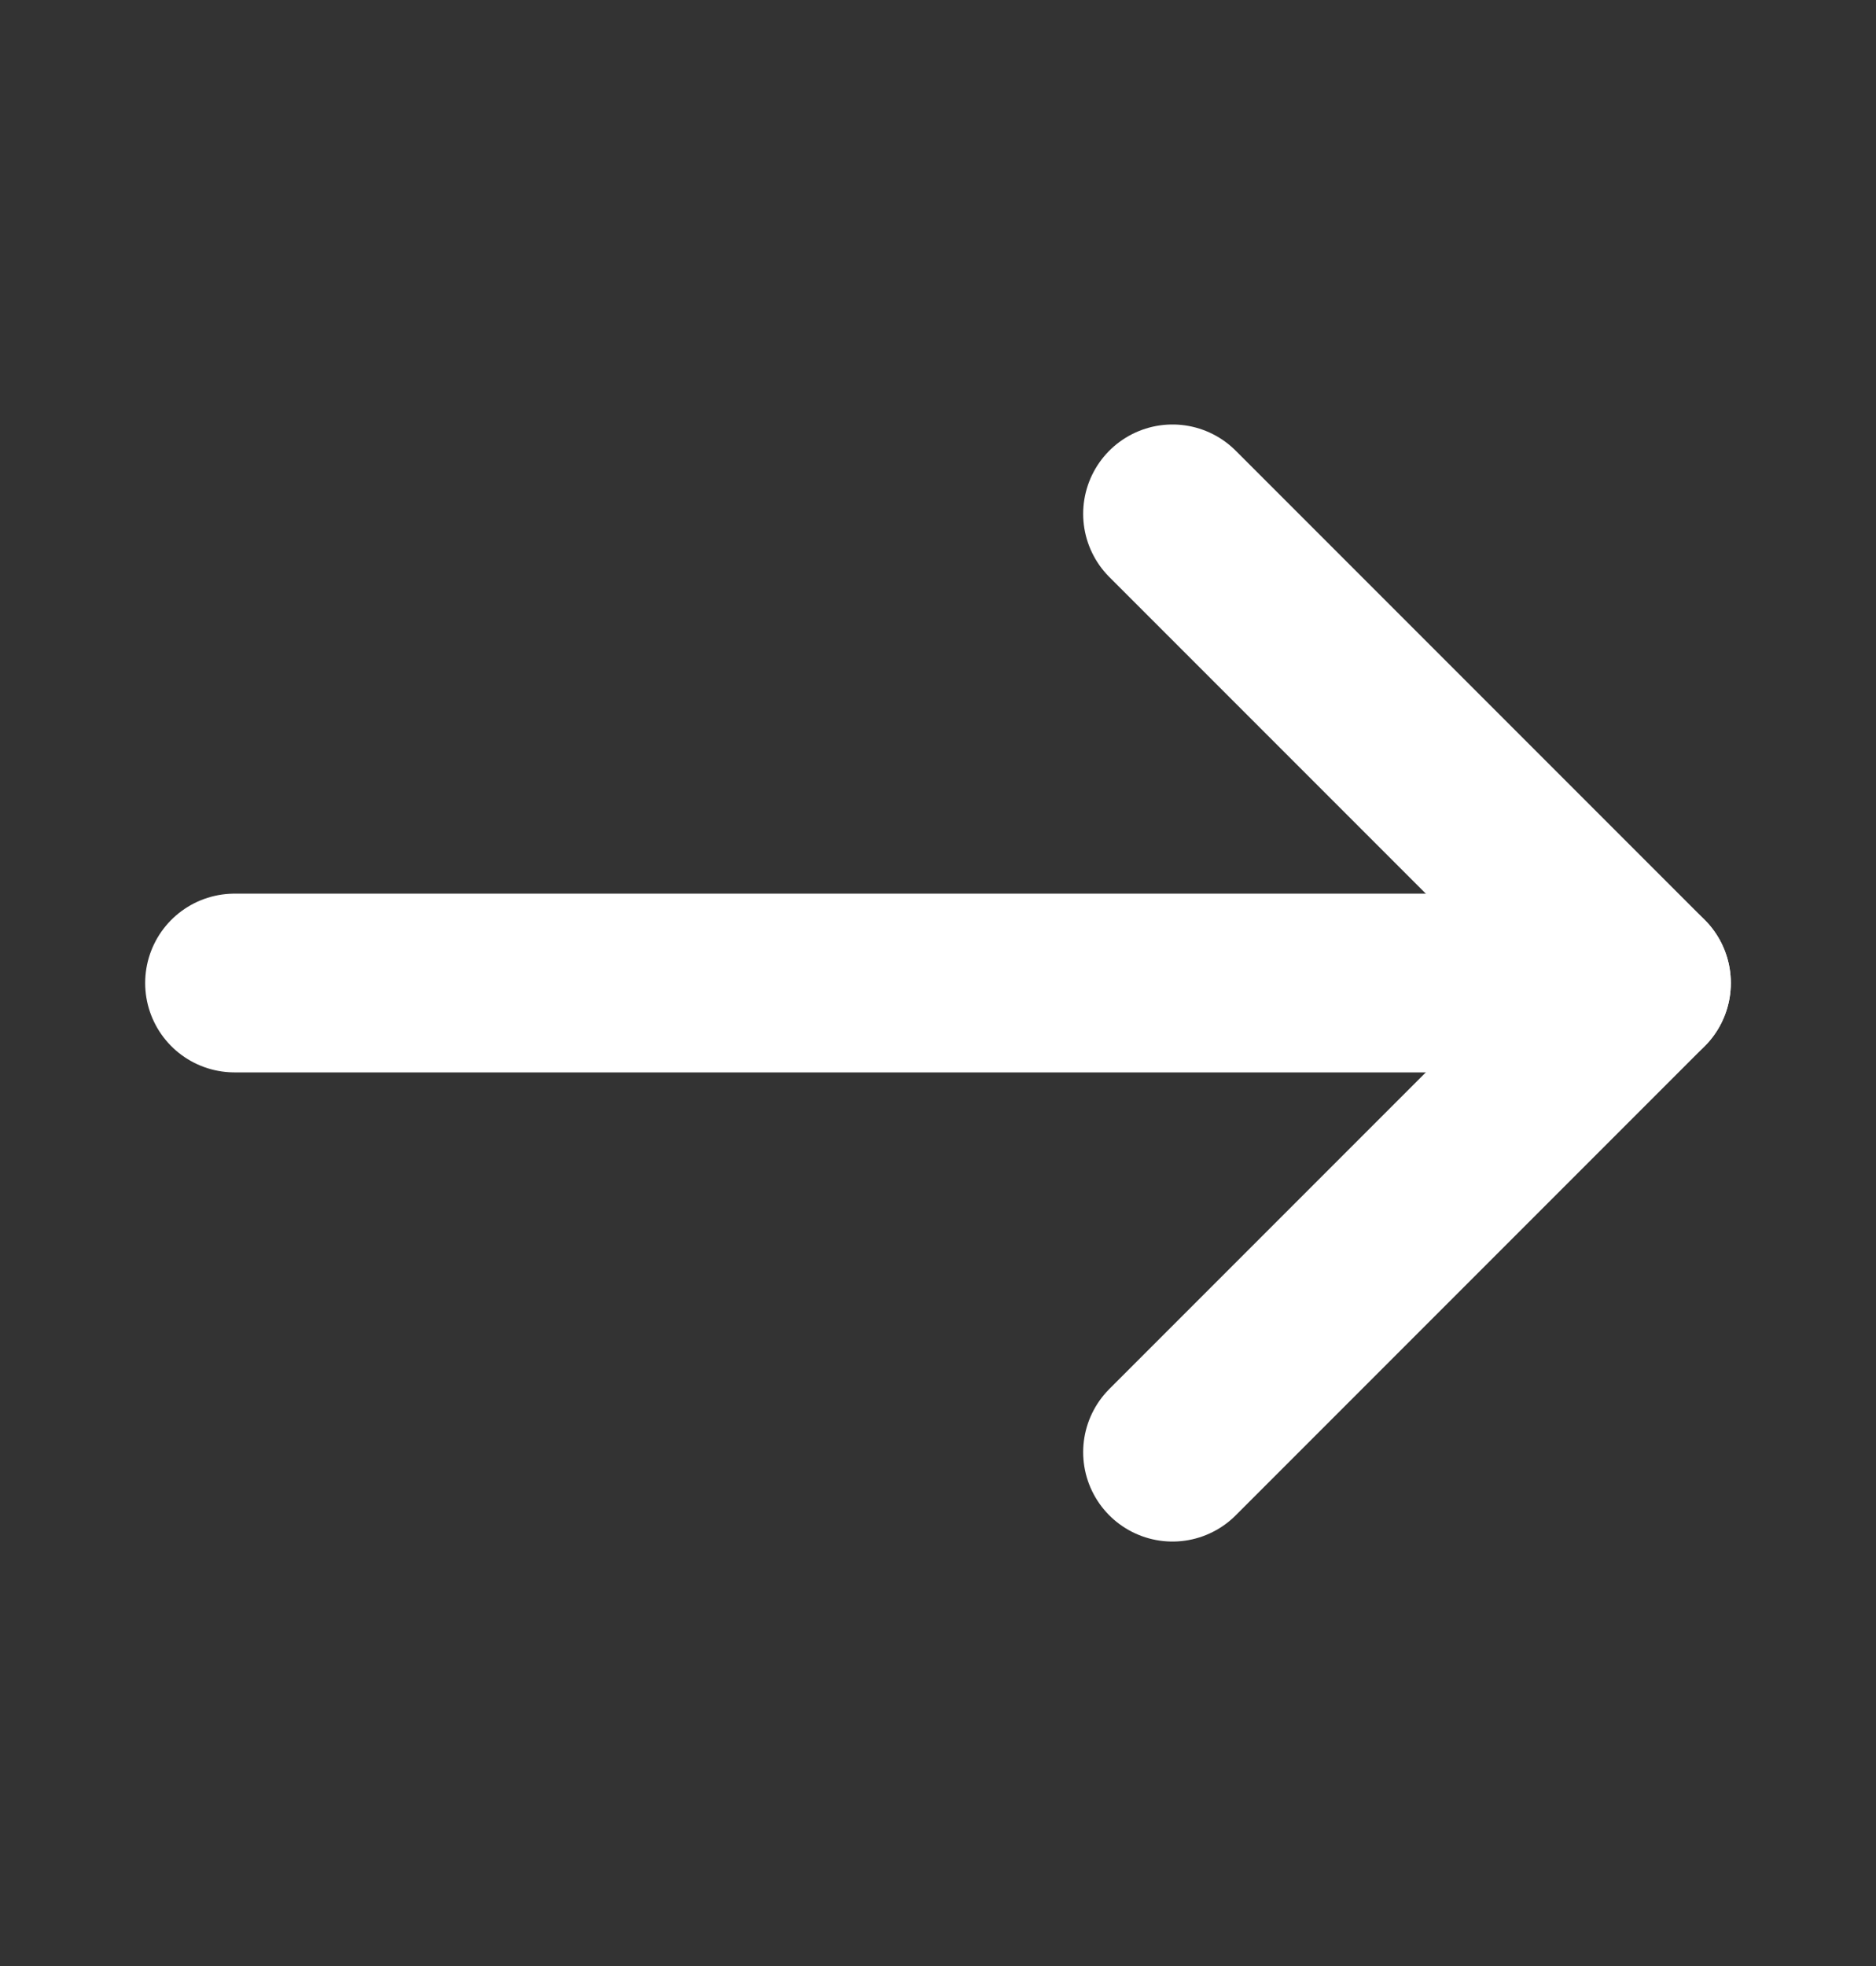
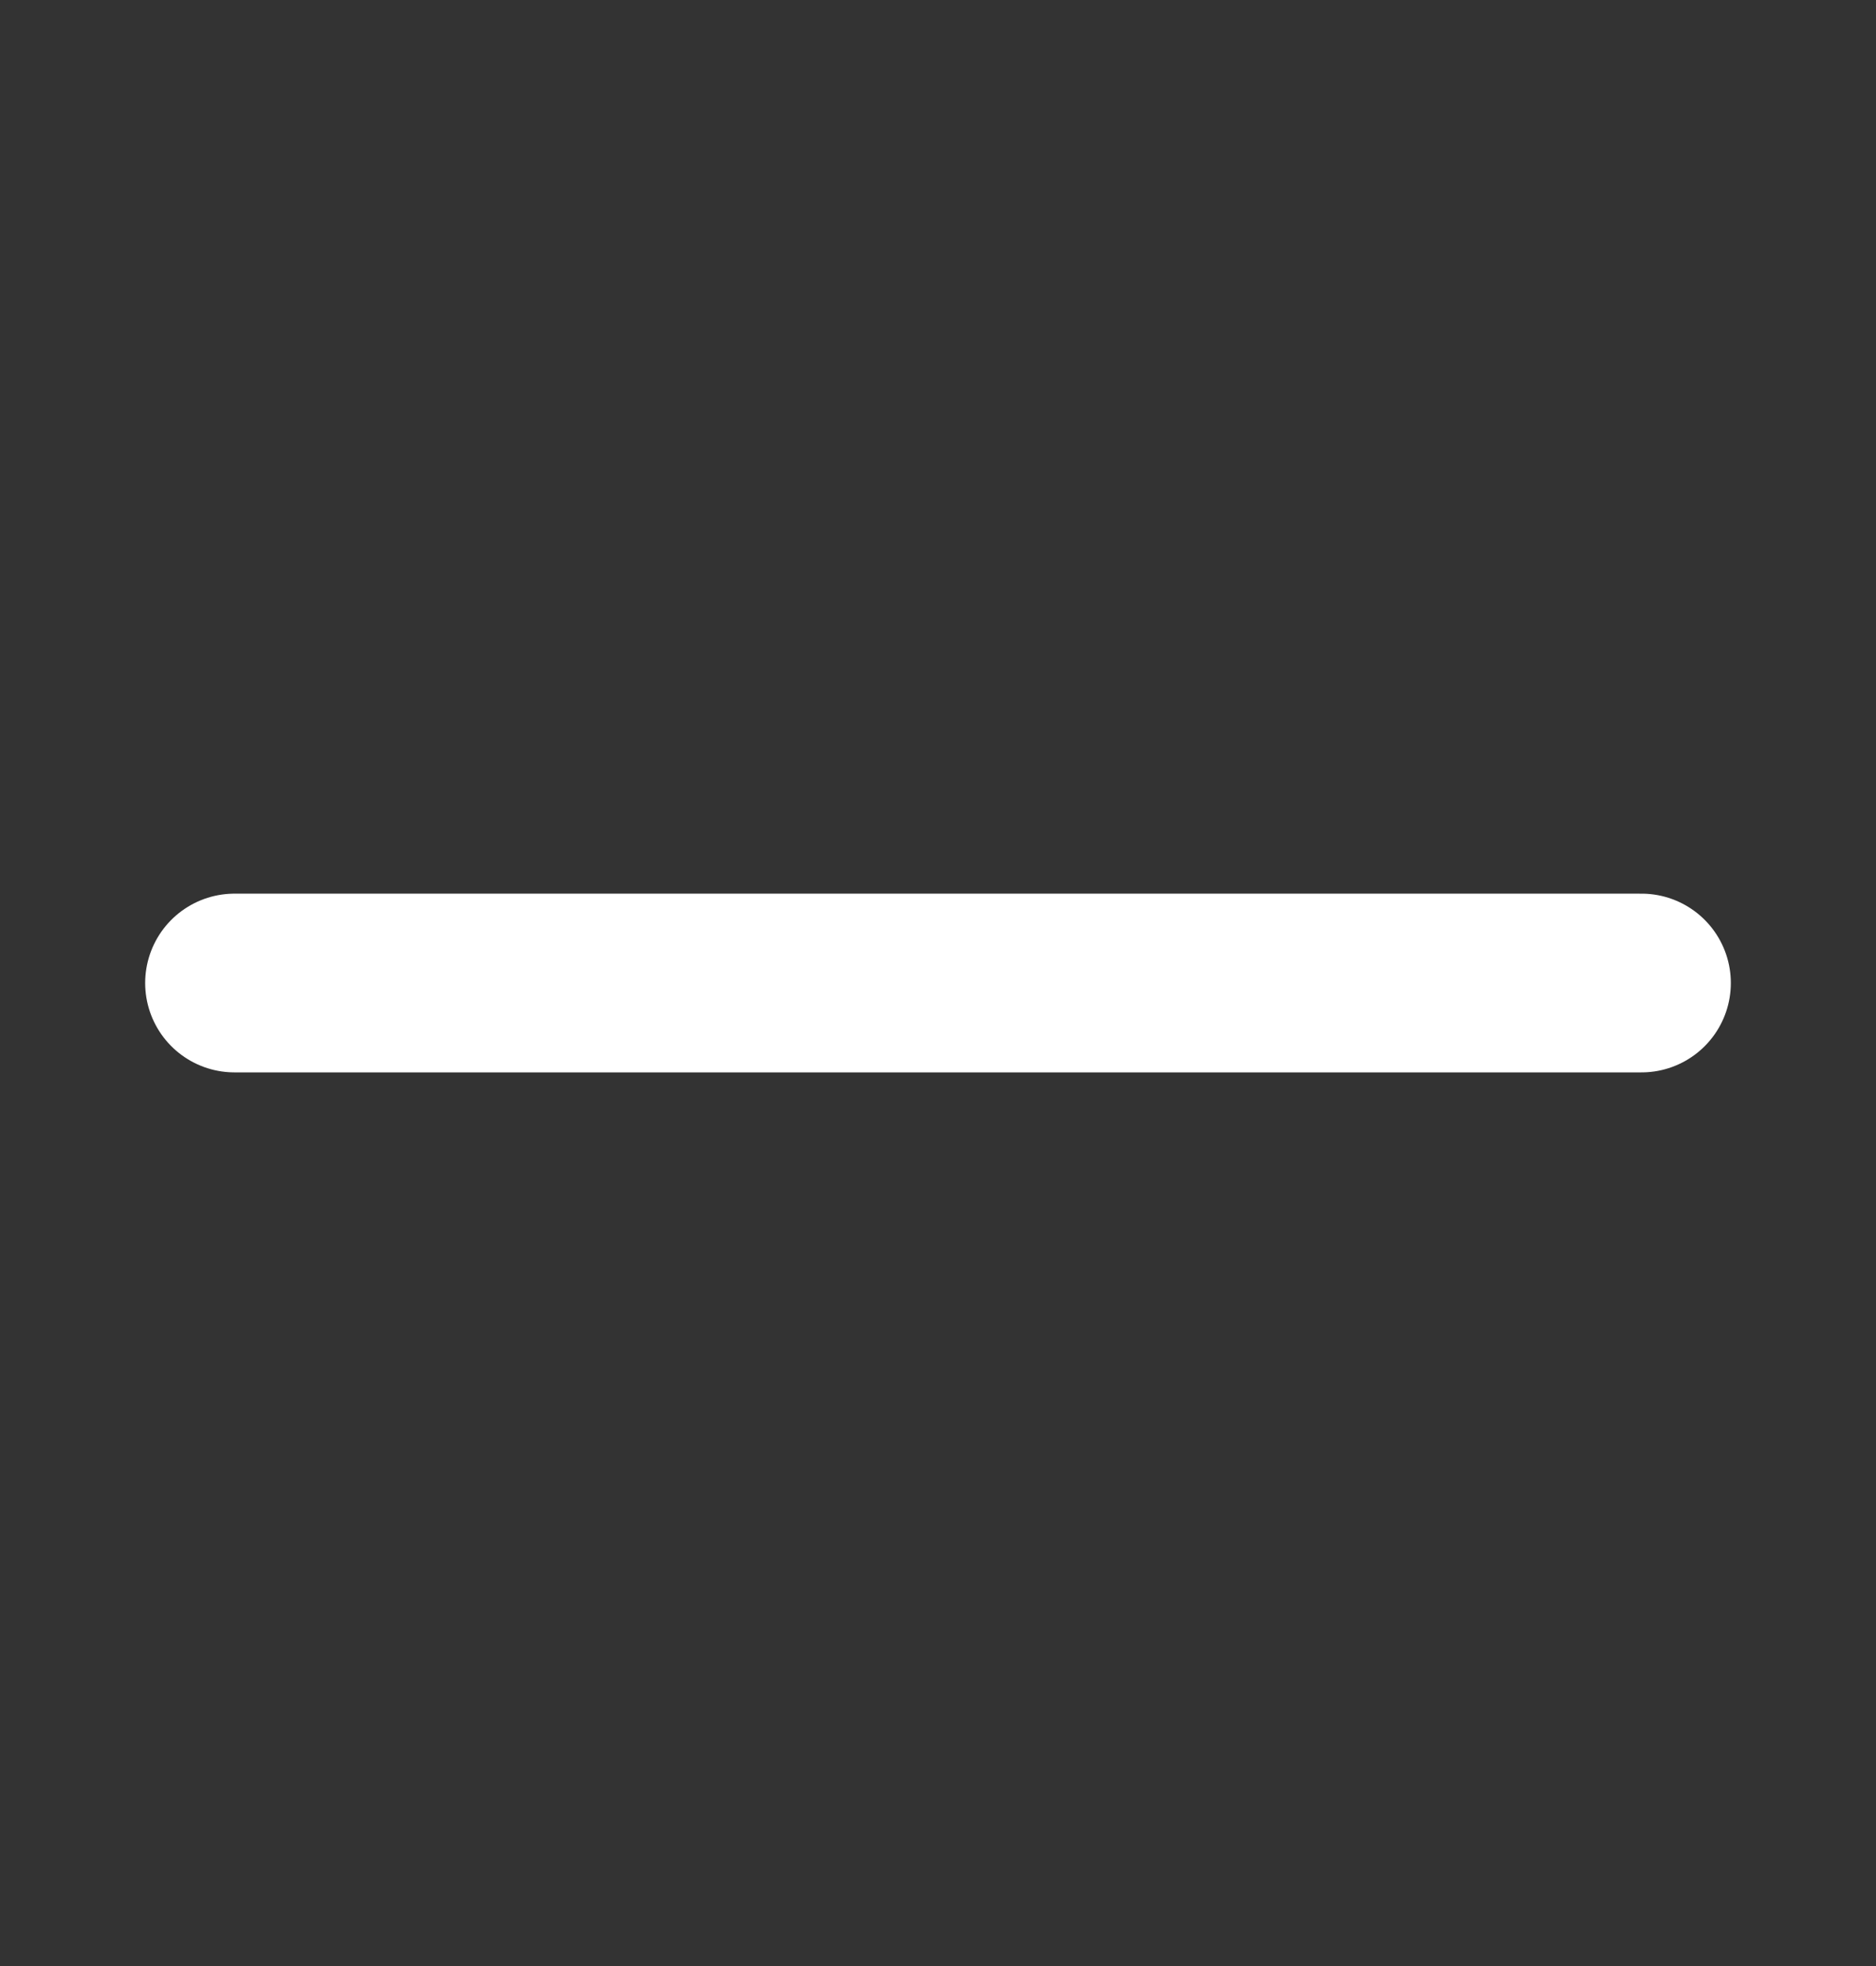
<svg xmlns="http://www.w3.org/2000/svg" width="21" height="22" viewBox="0 0 21 22" fill="none">
  <rect x="0" y="0" width="21" height="22" fill="#333333" stroke="none" />
  <path d="M18.375 11H2.625" stroke="white" stroke-width="2" stroke-linecap="round" stroke-linejoin="round" />
-   <path d="M13.125 5.75L18.375 11L13.125 16.25" stroke="white" stroke-width="2" stroke-linecap="round" stroke-linejoin="round" />
</svg>